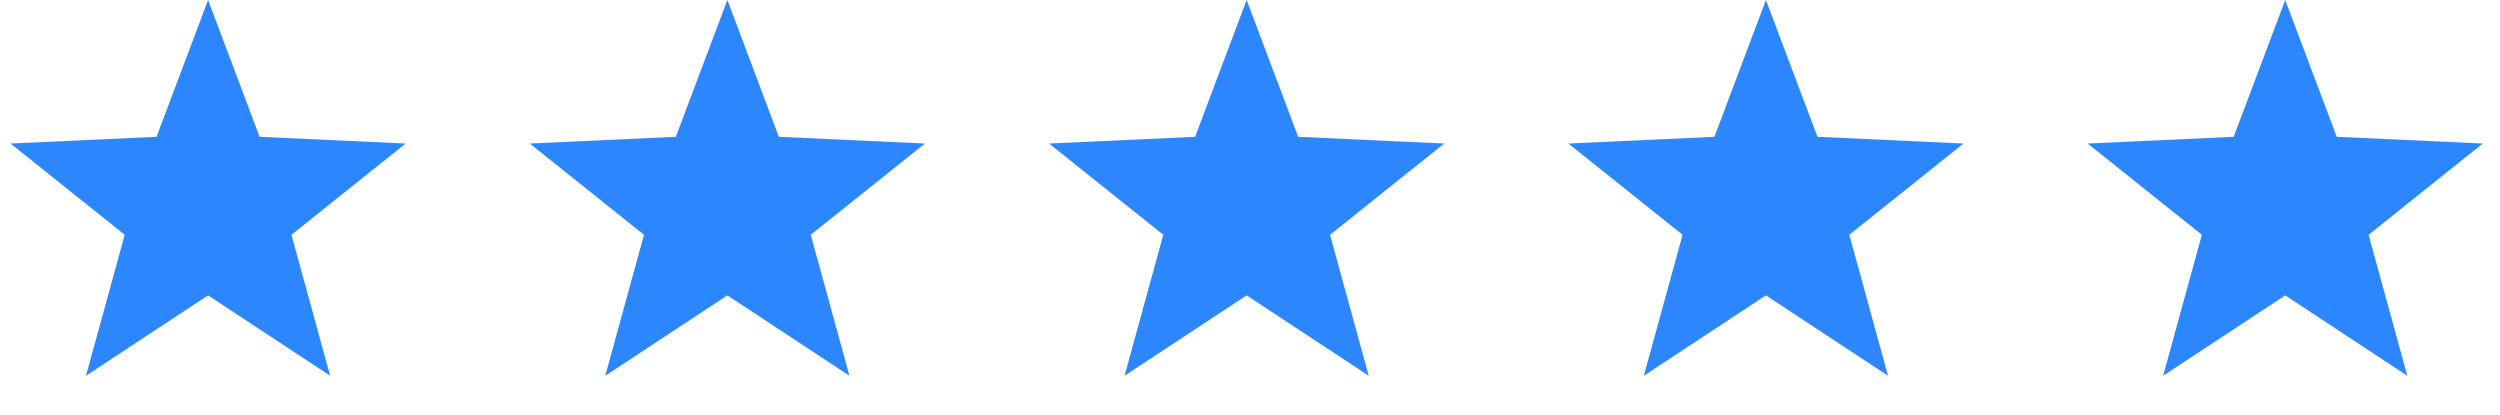
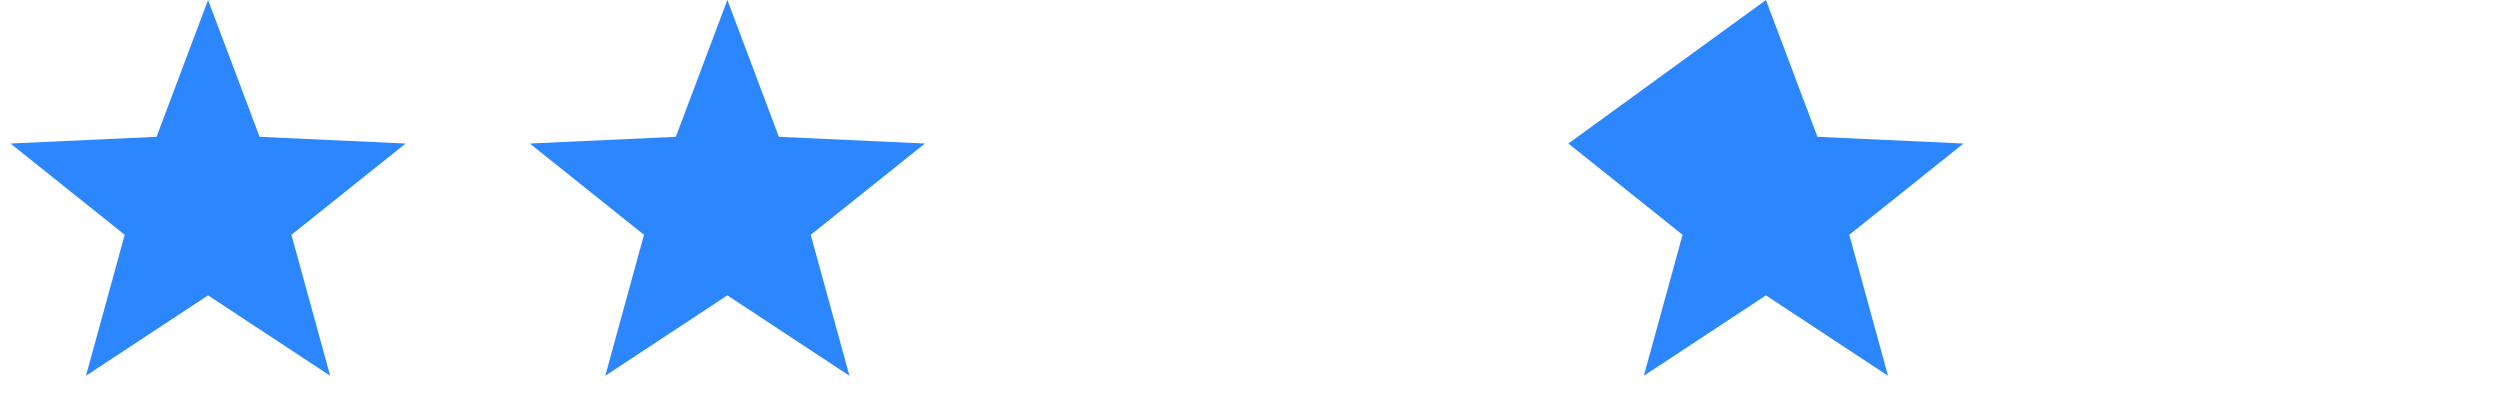
<svg xmlns="http://www.w3.org/2000/svg" width="337" height="56" viewBox="0 0 337 56" fill="none">
  <path d="M28.048 0L34.993 18.441L54.677 19.348L39.285 31.651L44.506 50.653L28.048 39.816L11.59 50.653L16.81 31.651L1.418 19.348L21.103 18.441L28.048 0Z" fill="#2C87FF" />
  <path d="M98.048 0L104.993 18.441L124.677 19.348L109.286 31.651L114.506 50.653L98.048 39.816L81.59 50.653L86.81 31.651L71.418 19.348L91.103 18.441L98.048 0Z" fill="#2C87FF" />
-   <path d="M238.048 0L244.993 18.441L264.677 19.348L249.286 31.651L254.506 50.653L238.048 39.816L221.59 50.653L226.81 31.651L211.418 19.348L231.103 18.441L238.048 0Z" fill="#2C87FF" />
-   <path d="M168.048 0L174.993 18.441L194.677 19.348L179.286 31.651L184.506 50.653L168.048 39.816L151.59 50.653L156.81 31.651L141.418 19.348L161.103 18.441L168.048 0Z" fill="#2C87FF" />
-   <path d="M308.048 0L314.993 18.441L334.677 19.348L319.286 31.651L324.506 50.653L308.048 39.816L291.59 50.653L296.81 31.651L281.418 19.348L301.103 18.441L308.048 0Z" fill="#2C87FF" />
+   <path d="M238.048 0L244.993 18.441L264.677 19.348L249.286 31.651L254.506 50.653L238.048 39.816L221.59 50.653L226.81 31.651L211.418 19.348L238.048 0Z" fill="#2C87FF" />
</svg>